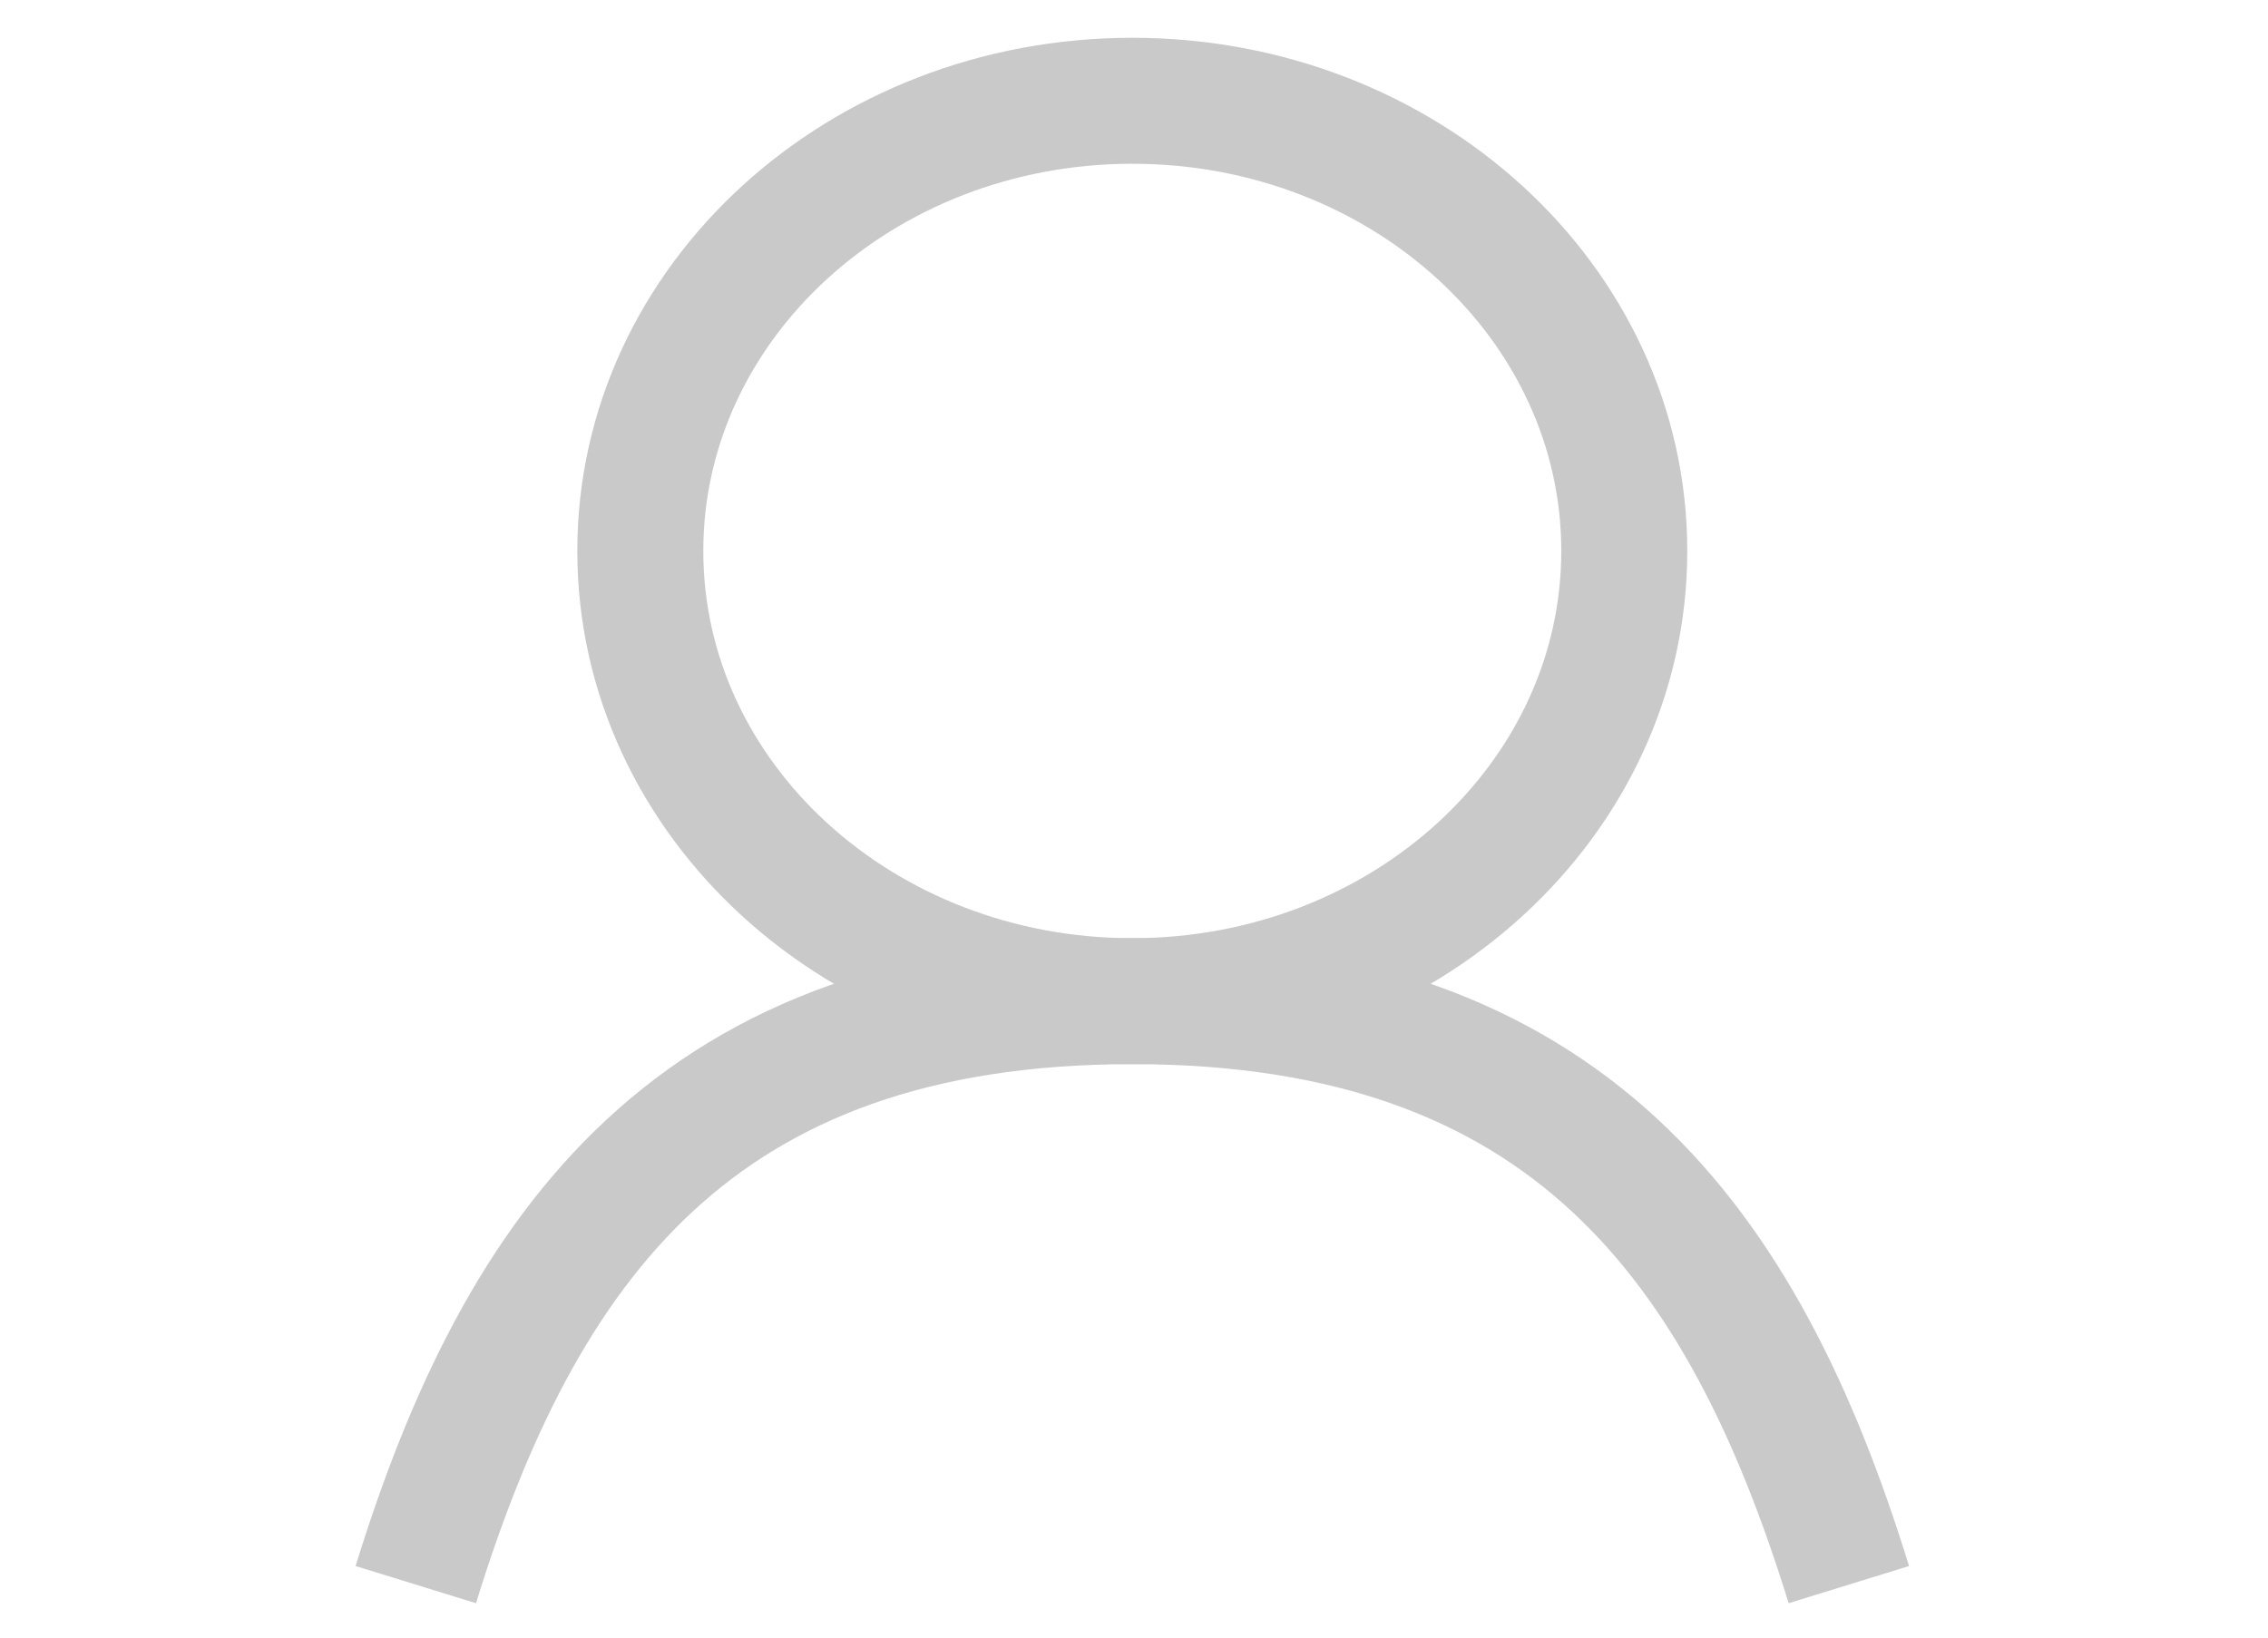
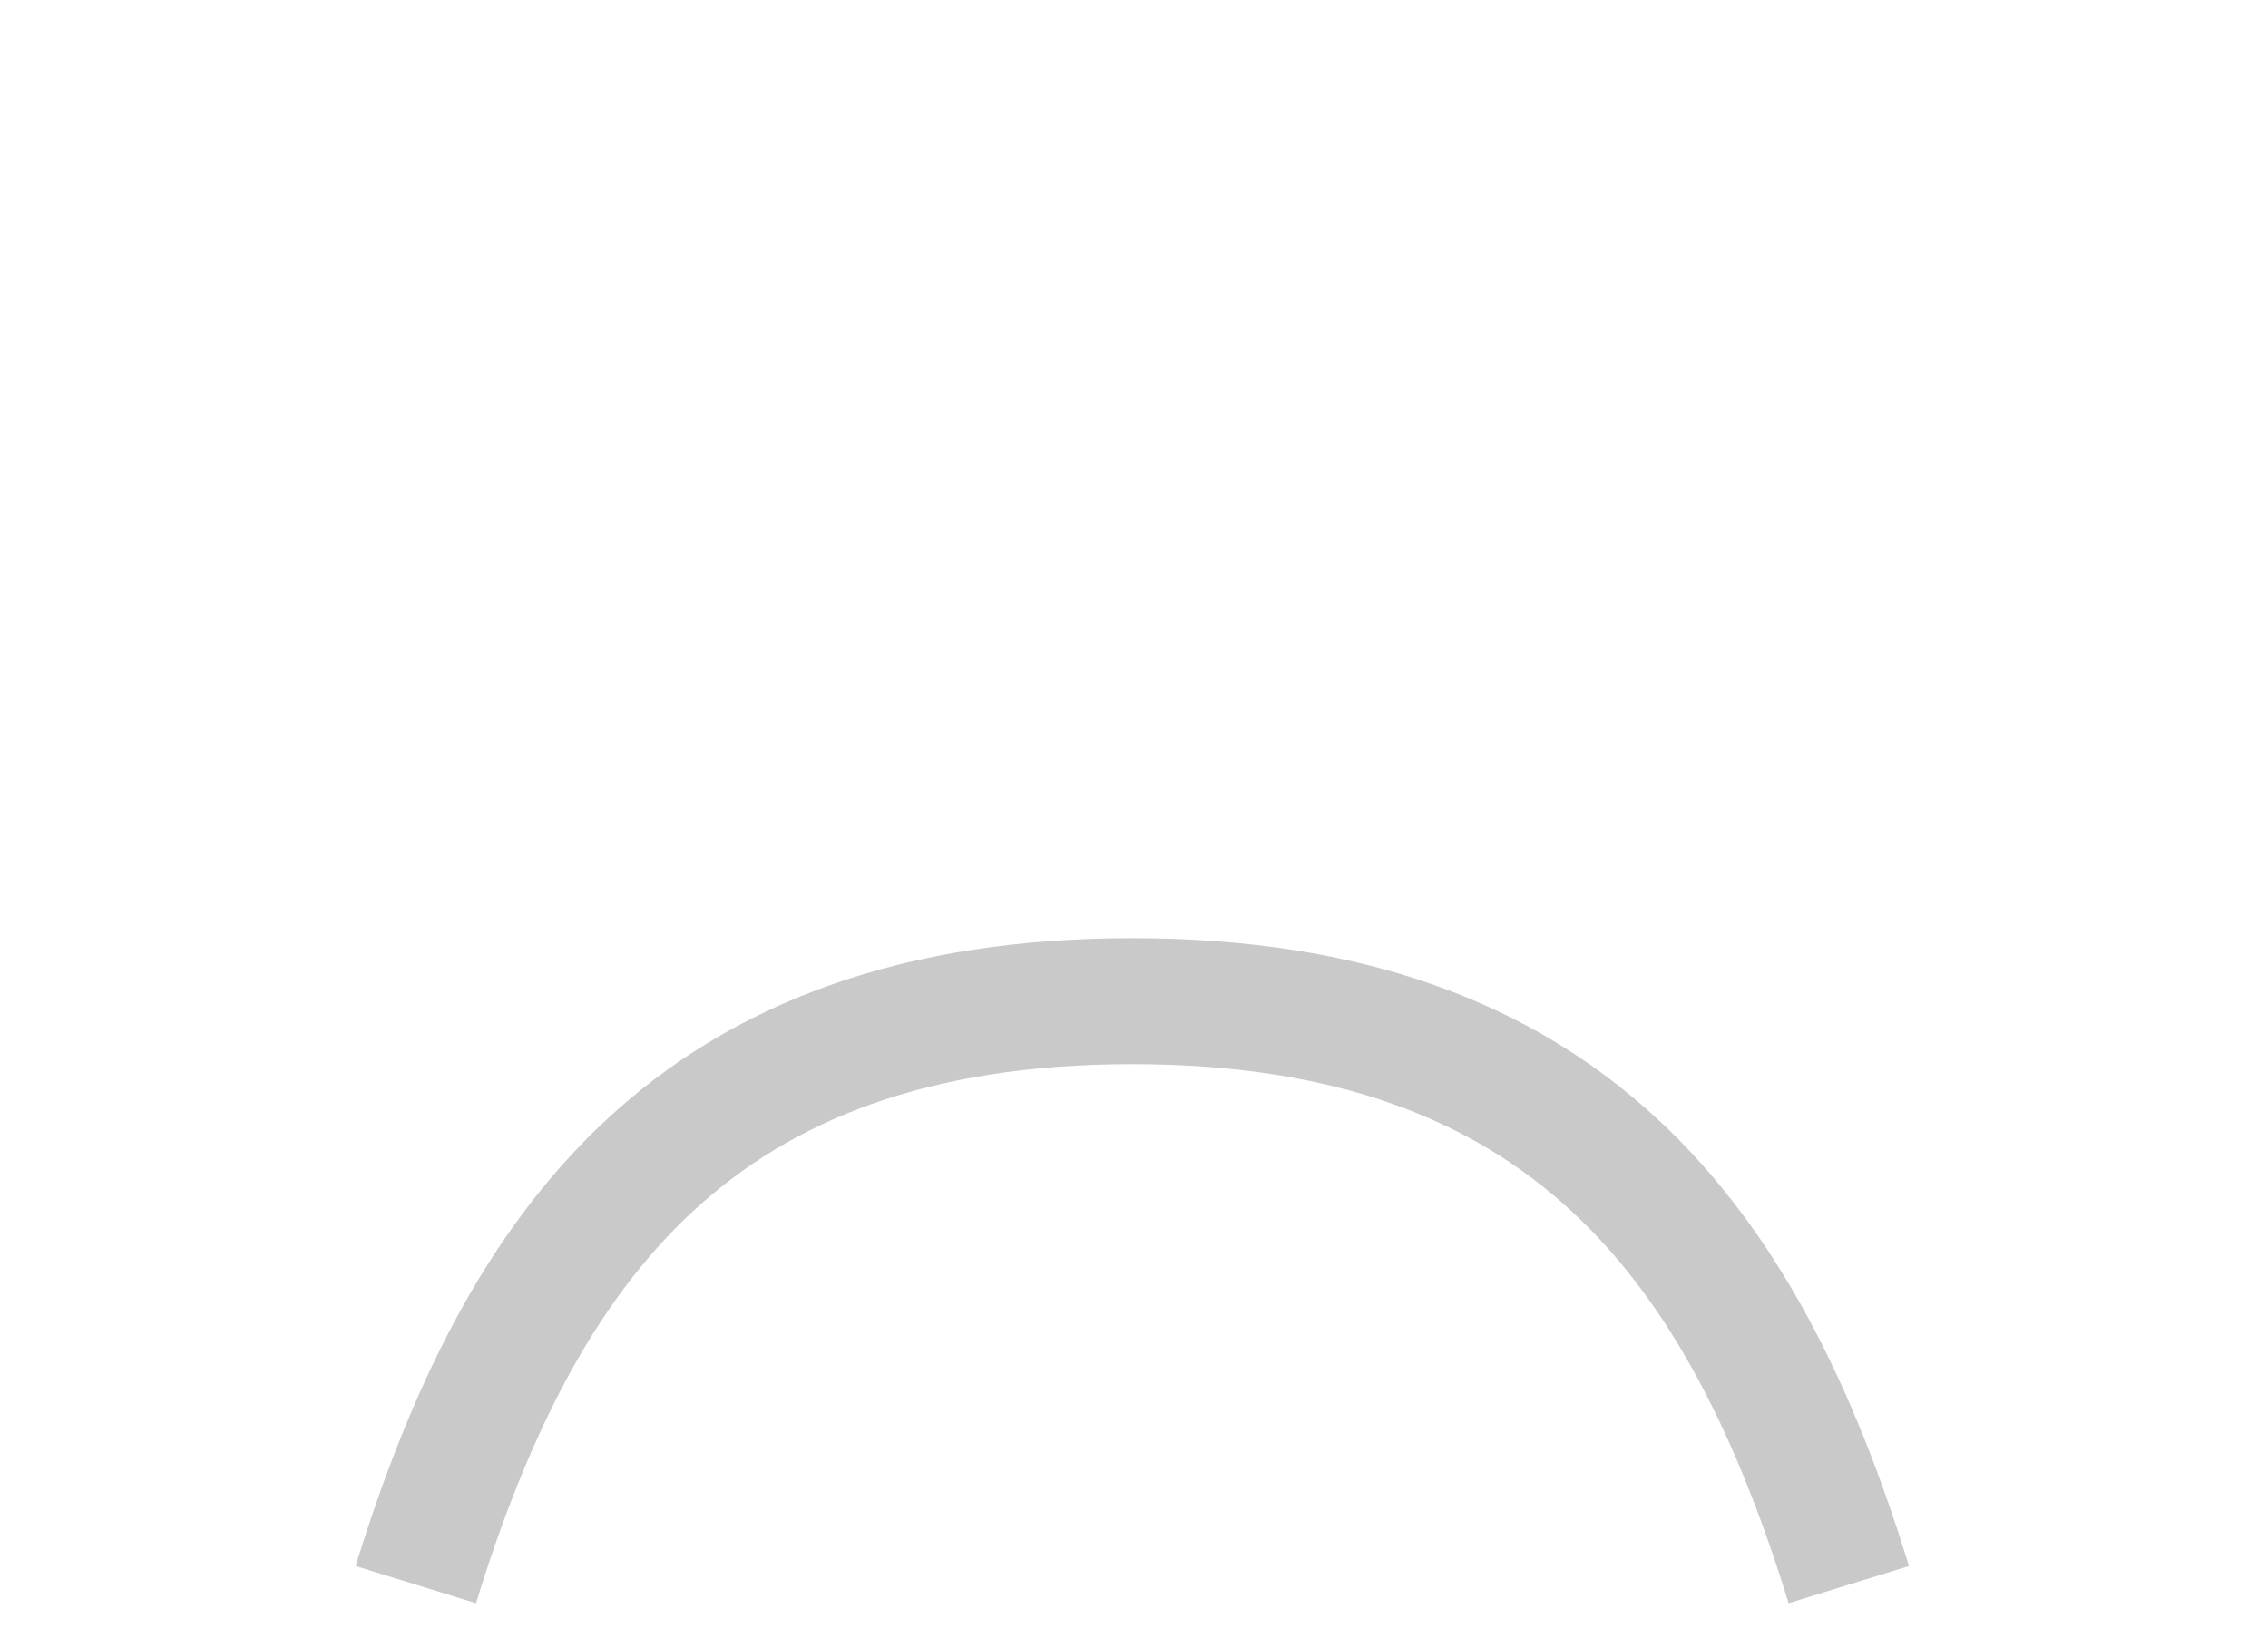
<svg xmlns="http://www.w3.org/2000/svg" width="180" height="130" viewBox="0 0 180 130" fill="none">
-   <path d="M89.865 79.477C111.429 79.477 128.911 63.476 128.911 43.739C128.911 24.001 111.429 8 89.865 8C68.3 8 50.818 24.001 50.818 43.739C50.818 63.476 68.3 79.477 89.865 79.477Z" stroke="#C9C9C9" stroke-width="10" stroke-miterlimit="10" />
  <path d="M146.732 125.794C138.401 98.817 124.508 79.477 89.866 79.477C55.224 79.477 41.331 98.817 33 125.794" stroke="#C9C9C9" stroke-width="10" stroke-miterlimit="10" />
</svg>